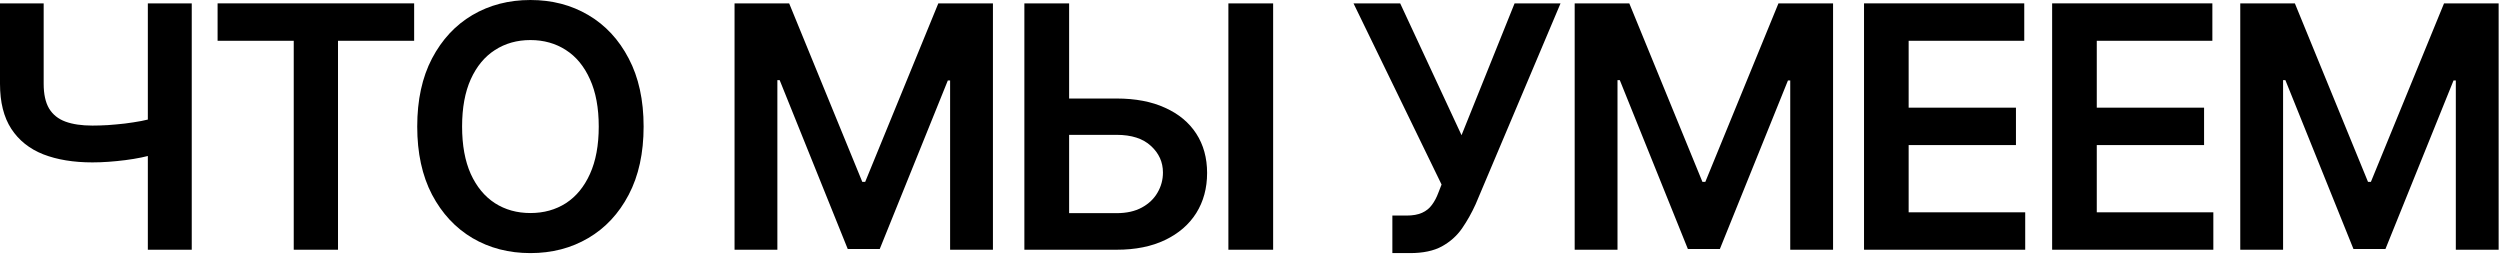
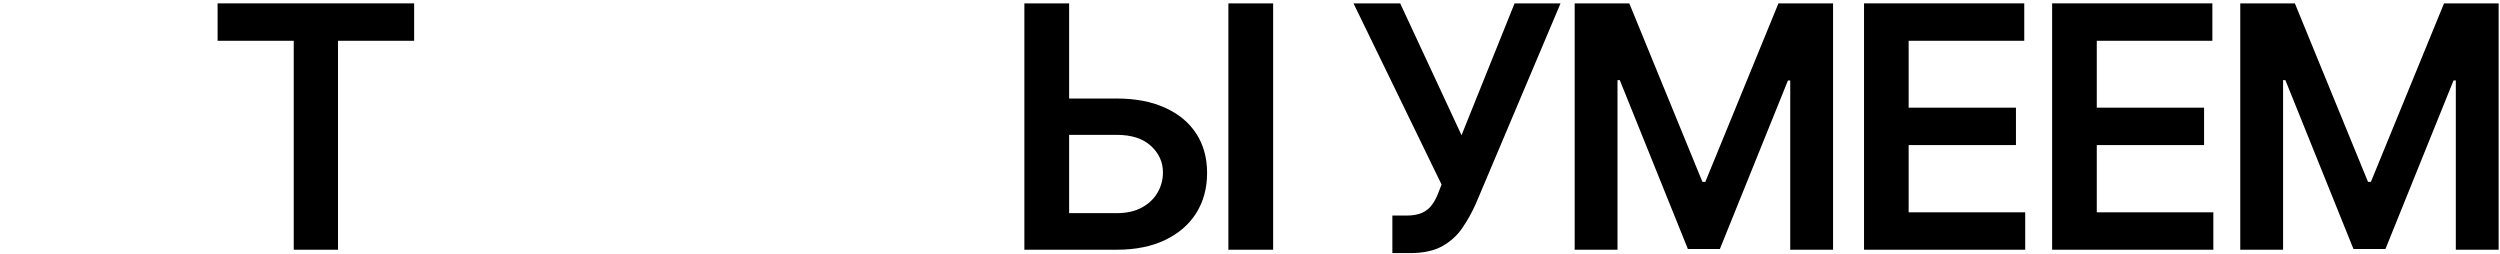
<svg xmlns="http://www.w3.org/2000/svg" width="1417" height="144" viewBox="0 0 1417 144" fill="none">
-   <path d="M0 1.909H24.75V47.455C24.75 53.364 25.773 58.045 27.818 61.5C29.909 64.954 33 67.432 37.091 68.932C41.182 70.432 46.273 71.182 52.364 71.182C55.091 71.182 58.023 71.091 61.159 70.909C64.341 70.682 67.546 70.386 70.773 70.023C74 69.614 77.091 69.136 80.046 68.591C83 68 85.636 67.364 87.955 66.682V87.273C85.636 88 83.046 88.659 80.182 89.25C77.318 89.841 74.296 90.341 71.114 90.75C67.932 91.159 64.75 91.477 61.568 91.705C58.386 91.932 55.318 92.046 52.364 92.046C41.682 92.046 32.409 90.523 24.546 87.477C16.727 84.386 10.682 79.568 6.409 73.023C2.136 66.477 0 57.955 0 47.455V1.909ZM83.796 1.909H108.682V141.545H83.796V1.909Z" fill="black" />
  <path d="M123.33 23.114V1.909H234.739V23.114H191.58V141.545H166.489V23.114H123.33Z" fill="black" />
-   <path d="M364.801 71.727C364.801 86.773 361.983 99.659 356.347 110.386C350.756 121.068 343.119 129.25 333.438 134.932C323.801 140.614 312.869 143.455 300.642 143.455C288.415 143.455 277.46 140.614 267.778 134.932C258.142 129.205 250.506 121 244.869 110.318C239.278 99.591 236.483 86.727 236.483 71.727C236.483 56.682 239.278 43.818 244.869 33.136C250.506 22.409 258.142 14.204 267.778 8.523C277.46 2.841 288.415 0 300.642 0C312.869 0 323.801 2.841 333.438 8.523C343.119 14.204 350.756 22.409 356.347 33.136C361.983 43.818 364.801 56.682 364.801 71.727ZM339.369 71.727C339.369 61.136 337.71 52.205 334.392 44.932C331.119 37.614 326.574 32.091 320.756 28.364C314.937 24.591 308.233 22.705 300.642 22.705C293.051 22.705 286.347 24.591 280.528 28.364C274.71 32.091 270.142 37.614 266.824 44.932C263.551 52.205 261.915 61.136 261.915 71.727C261.915 82.318 263.551 91.273 266.824 98.591C270.142 105.864 274.71 111.386 280.528 115.159C286.347 118.886 293.051 120.75 300.642 120.75C308.233 120.75 314.937 118.886 320.756 115.159C326.574 111.386 331.119 105.864 334.392 98.591C337.71 91.273 339.369 82.318 339.369 71.727Z" fill="black" />
-   <path d="M416.341 1.909H447.295L488.75 103.091H490.386L531.841 1.909H562.795V141.545H538.523V45.614H537.227L498.636 141.136H480.5L441.909 45.409H440.614V141.545H416.341V1.909Z" fill="black" />
  <path d="M597.455 55.841H632.909C643.591 55.841 652.75 57.591 660.386 61.091C668.068 64.546 673.955 69.432 678.045 75.75C682.136 82.068 684.182 89.5 684.182 98.046C684.182 106.636 682.136 114.205 678.045 120.75C673.955 127.25 668.068 132.341 660.386 136.023C652.75 139.705 643.591 141.545 632.909 141.545H580.614V1.909H605.977V120.818H632.909C638.545 120.818 643.318 119.75 647.227 117.614C651.136 115.477 654.091 112.659 656.091 109.159C658.136 105.659 659.159 101.864 659.159 97.773C659.159 91.864 656.886 86.841 652.341 82.705C647.841 78.523 641.364 76.432 632.909 76.432H597.455V55.841ZM721.614 1.909V141.545H696.25V1.909H721.614Z" fill="black" />
  <path d="M789.193 143.455V122.182H797.17C800.761 122.182 803.716 121.659 806.034 120.614C808.352 119.568 810.216 118.068 811.625 116.114C813.08 114.159 814.284 111.886 815.239 109.295L817.08 104.591L767.17 1.909H793.625L828.398 76.636L858.466 1.909H884.511L836.375 115.773C834.148 120.682 831.58 125.25 828.67 129.477C825.761 133.659 821.966 137.045 817.284 139.636C812.648 142.182 806.602 143.455 799.148 143.455H789.193Z" fill="black" />
  <path d="M892.528 1.909H923.483L964.938 103.091H966.574L1008.03 1.909H1038.98V141.545H1014.71V45.614H1013.41L974.824 141.136H956.688L918.097 45.409H916.801V141.545H892.528V1.909Z" fill="black" />
  <path d="M1056.53 141.545V1.909H1147.35V23.114H1081.82V61.023H1142.64V82.227H1081.82V120.341H1147.89V141.545H1056.53Z" fill="black" />
  <path d="M1163.15 141.545V1.909H1253.97V23.114H1188.45V61.023H1249.27V82.227H1188.45V120.341H1254.52V141.545H1163.15Z" fill="black" />
  <path d="M1269.78 1.909H1300.73L1342.19 103.091H1343.82L1385.28 1.909H1416.23V141.545H1391.96V45.614H1390.66L1352.07 141.136H1333.94L1295.35 45.409H1294.05V141.545H1269.78V1.909Z" fill="black" />
</svg>